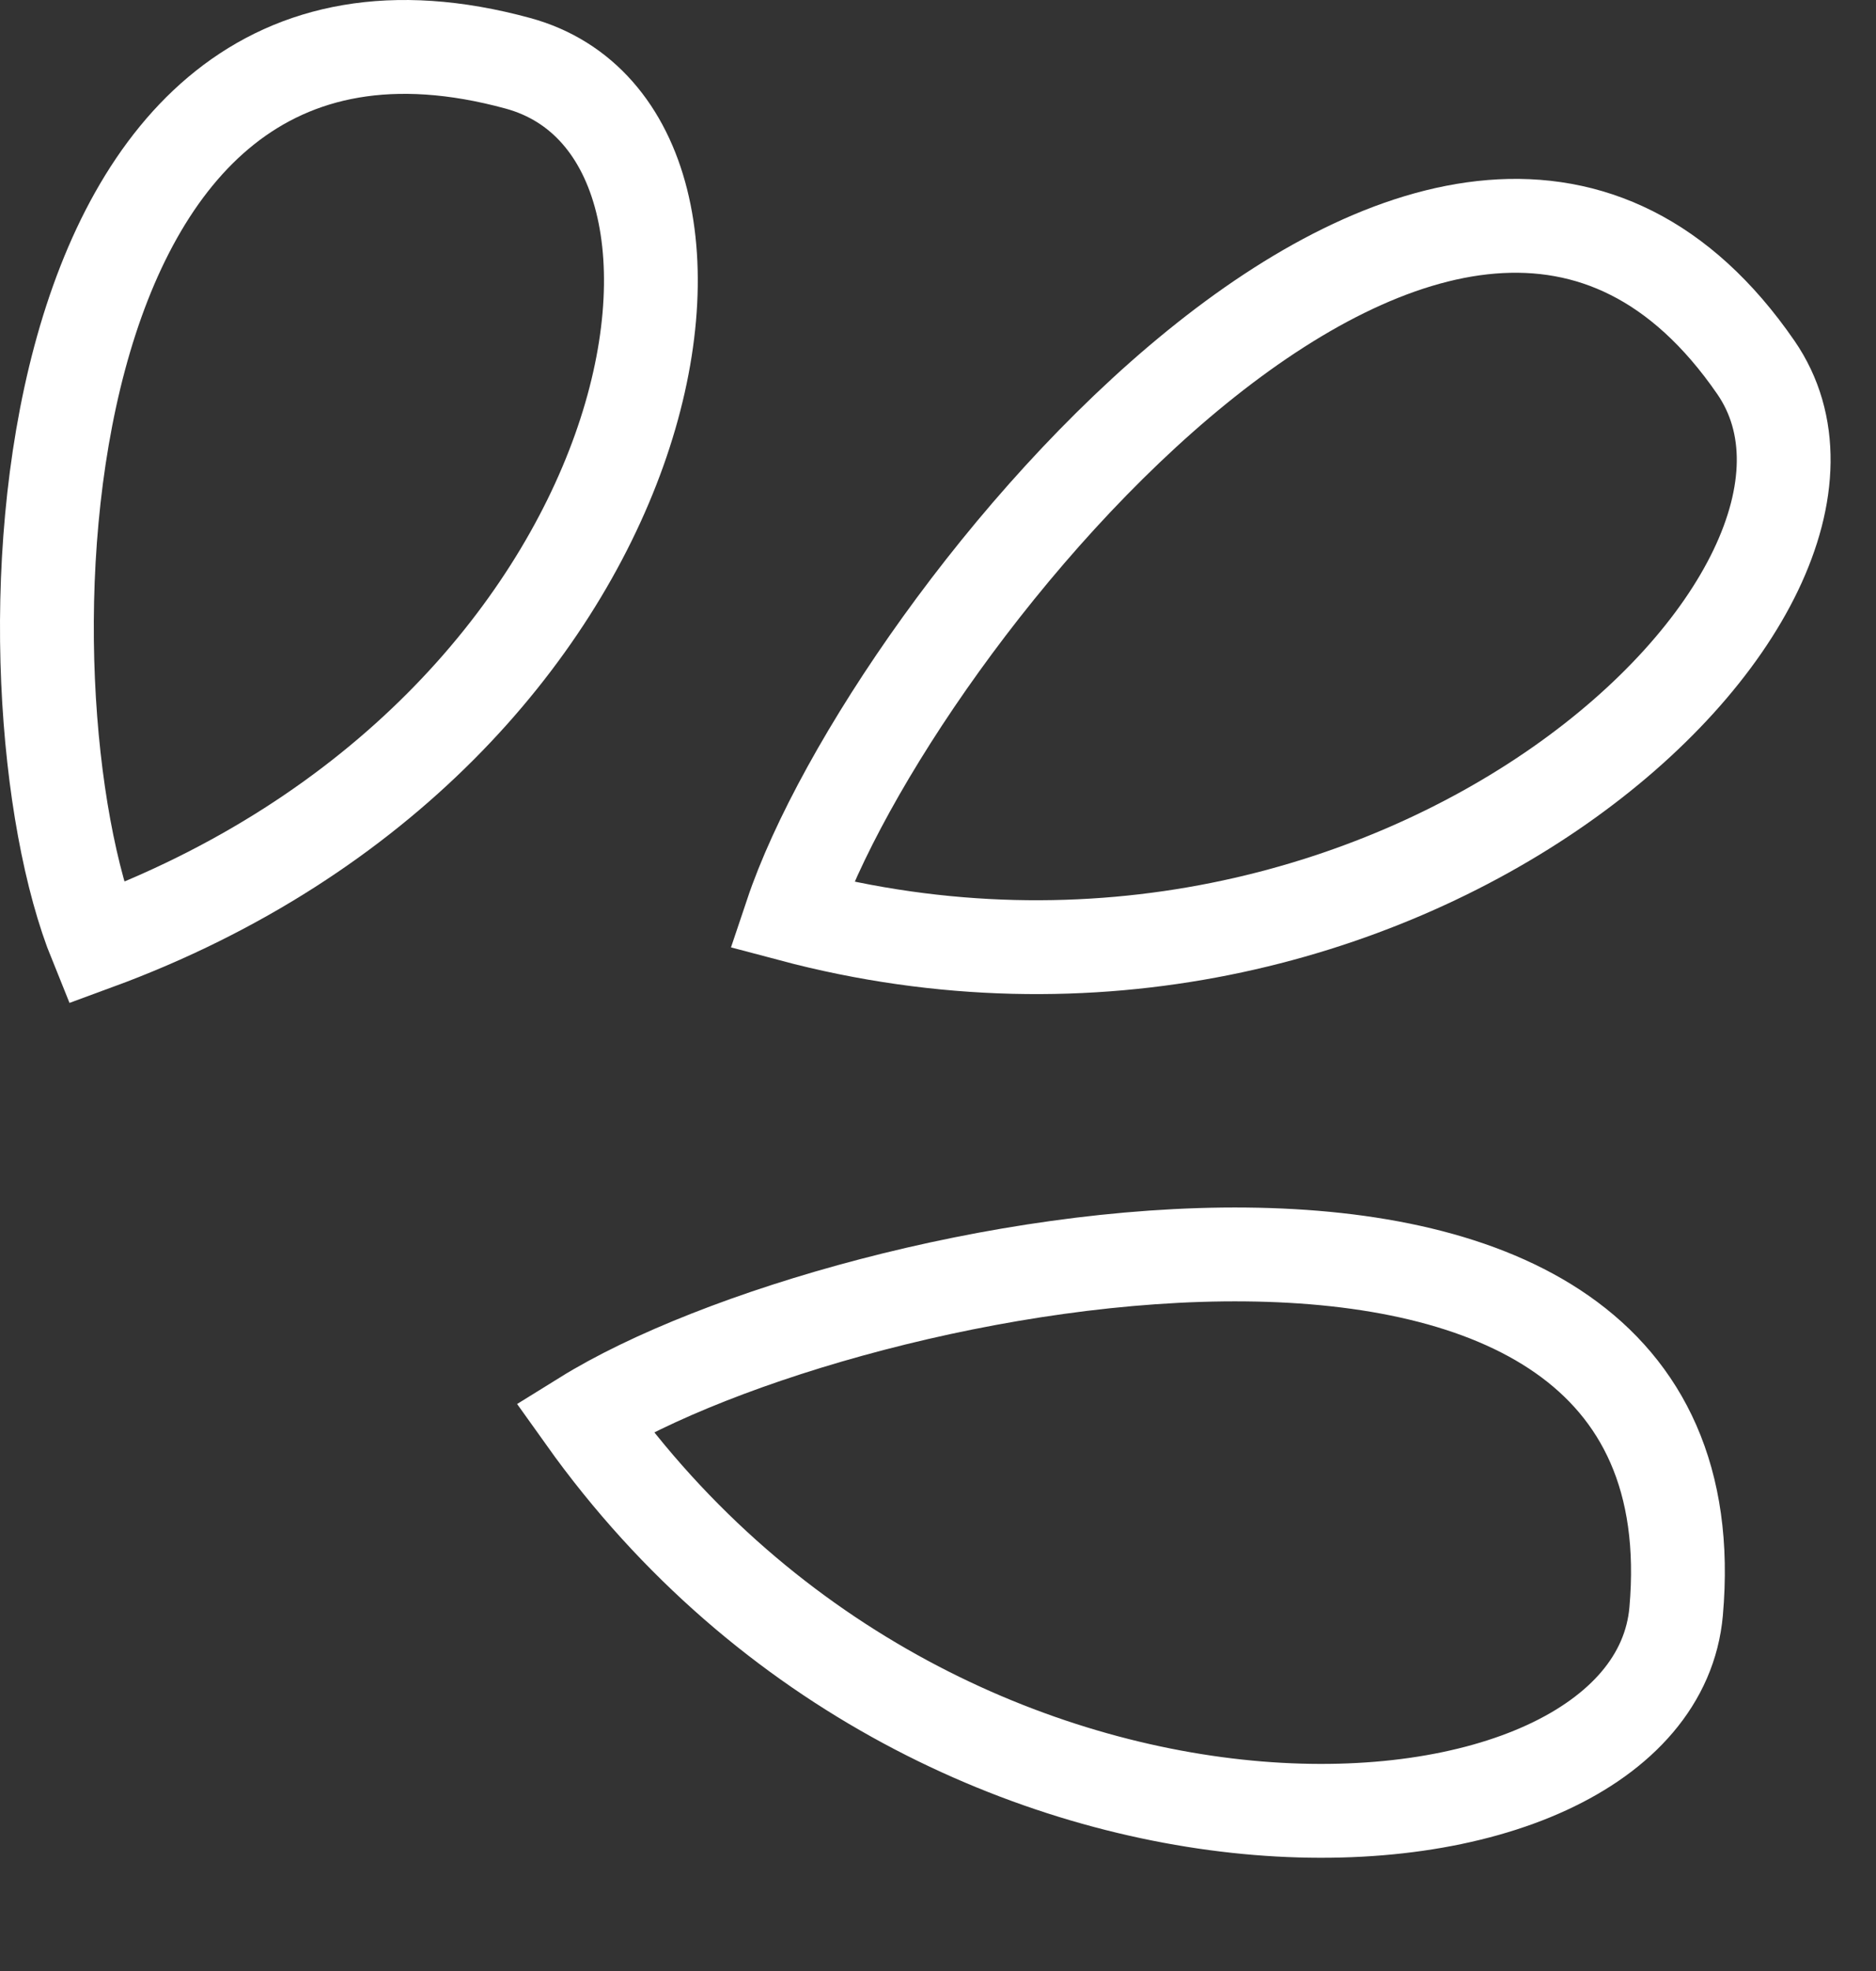
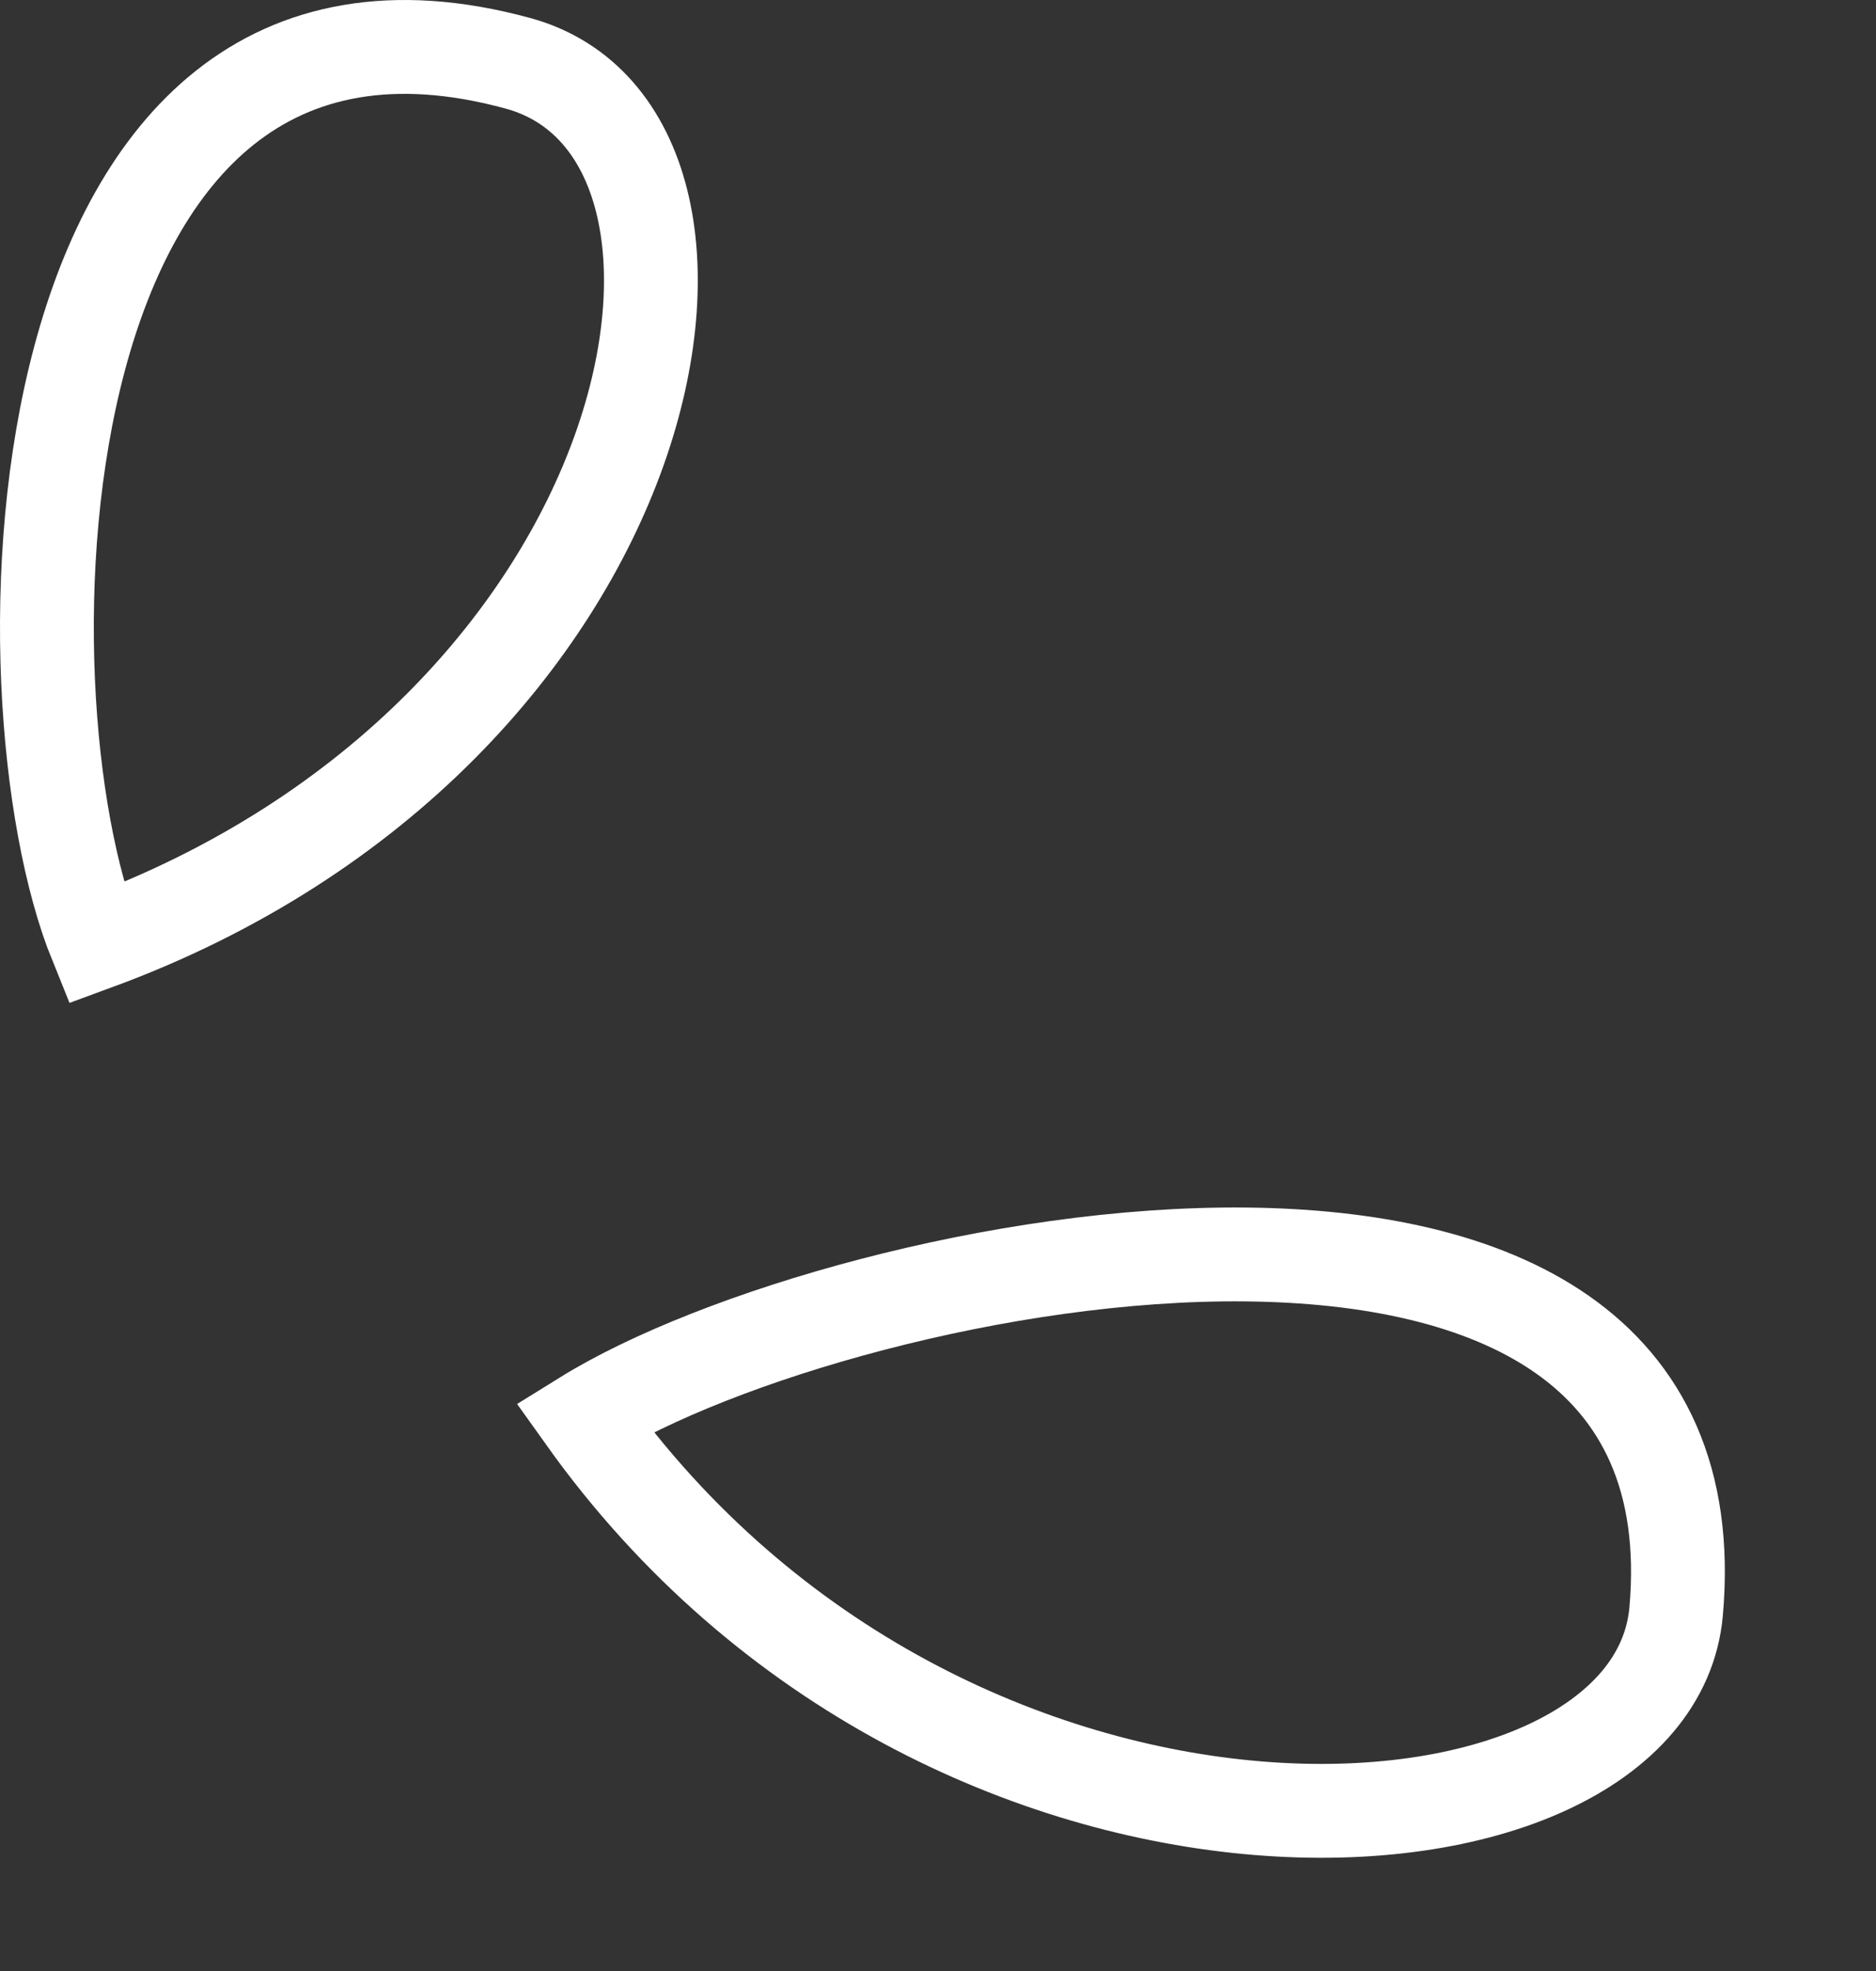
<svg xmlns="http://www.w3.org/2000/svg" width="80" height="84" viewBox="0 0 80 84" fill="none">
  <rect x="0" y="0" width="80" height="84" fill="#333333" stroke="none" />
  <path d="M4.089 40.198C-0.245 29.531 0.588 -3.166 22.088 2.698C33.089 5.698 28.588 31.198 4.089 40.198Z" stroke="white" stroke-width="4" />
-   <path d="M33.747 38.99C37.937 26.507 61.995 -3.026 74.876 15.658C81.466 25.218 59.646 45.87 33.747 38.99Z" stroke="white" stroke-width="4" />
  <path d="M24.918 60.411C36.108 53.47 73.474 46.07 71.477 68.676C70.454 80.242 40.476 82.229 24.918 60.411Z" stroke="white" stroke-width="4" />
</svg>